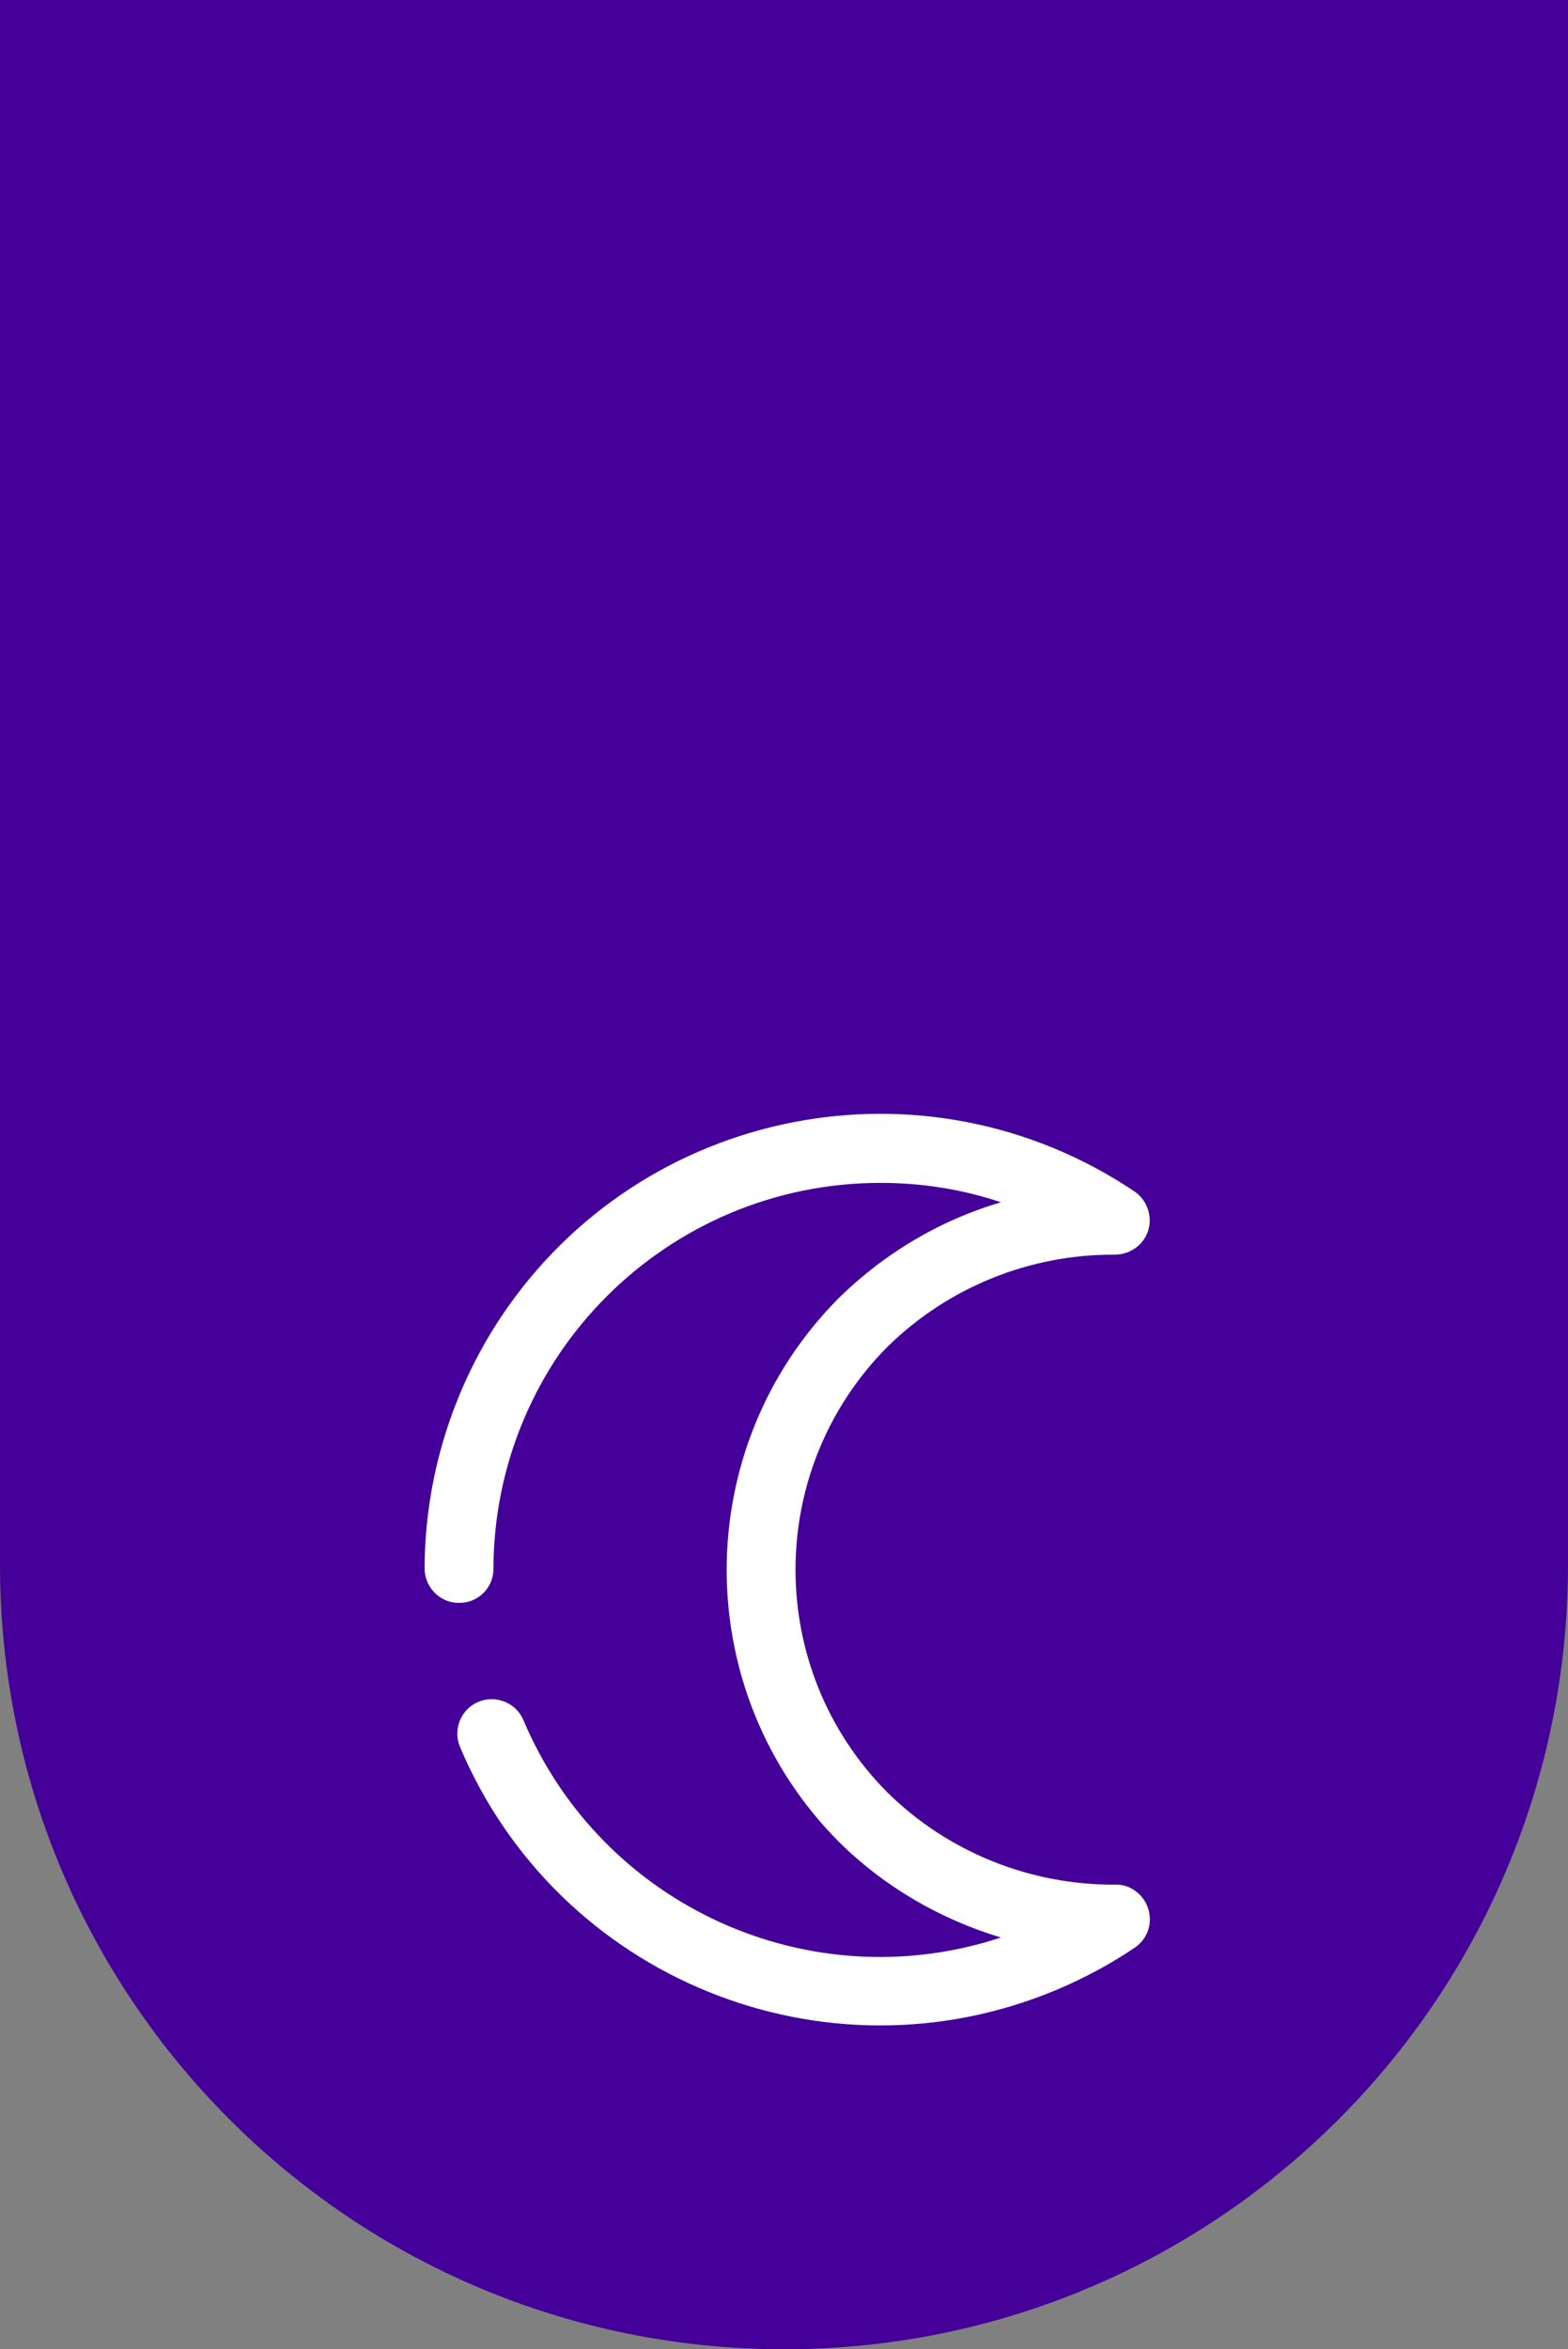
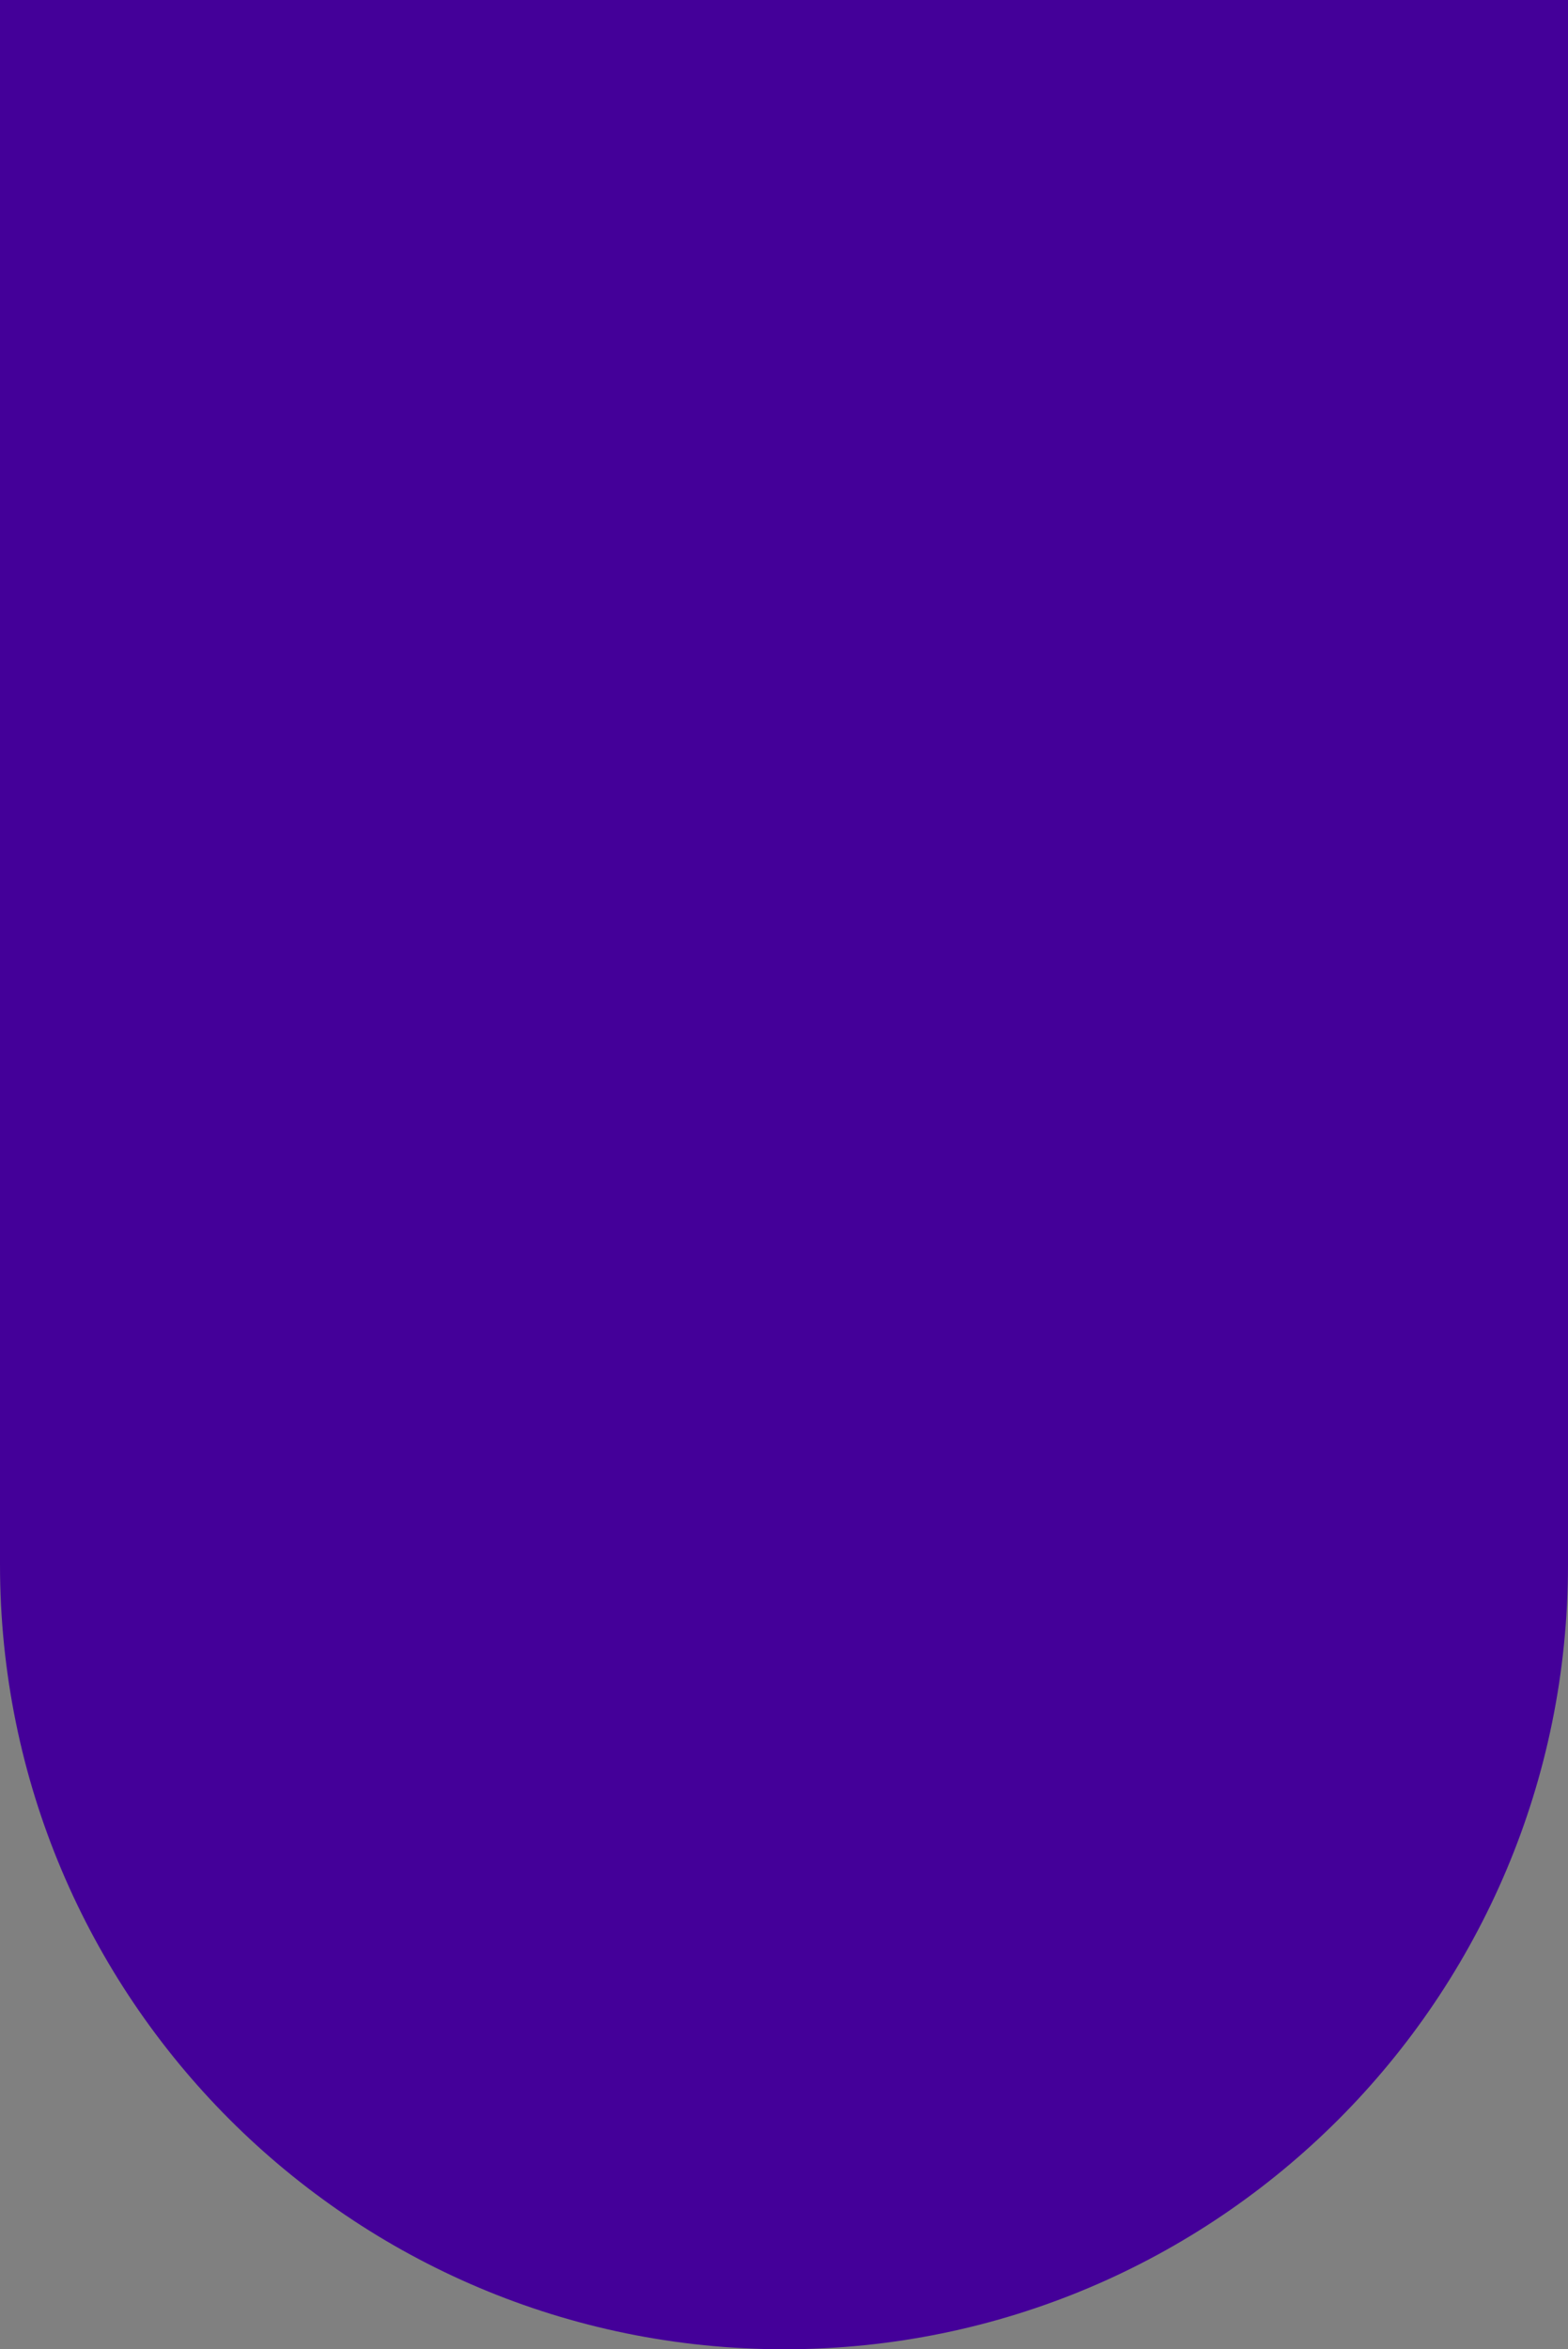
<svg xmlns="http://www.w3.org/2000/svg" version="1.1" id="Layer_1" x="0px" y="0px" viewBox="0 0 323.5 484.4" style="enable-background:new 0 0 323.5 484.4;" xml:space="preserve">
  <rect x="0" y="0" width="323.5" height="484.4" fill="#808080" stroke="none" />
  <style type="text/css">
	.st0{fill:#440099;}
	.st1{fill:#FFFFFF;}
</style>
  <g>
    <path class="st0" d="M161.8,484.4L161.8,484.4C72.4,484.4,0,412,0,322.6V0h323.5v322.6C323.5,412,251.1,484.4,161.8,484.4z" />
-     <path class="st1" d="M230.1,388.6L230.1,388.6c-17.6,0.1-34.5-6.7-47-19c-25.3-25.4-25.3-66.5,0-91.9c12.5-12.3,29.4-19.1,46.9-19   c3.9,0,7.2-3.1,7.2-7c0-2.4-1.1-4.6-3.1-6c-43.1-29-101.5-17.6-130.5,25.5c-10.4,15.5-16,33.8-16,52.5c0.2,3.9,3.5,7,7.4,6.8   c3.7-0.1,6.7-3.1,6.8-6.8c0-44.1,35.8-79.8,79.9-79.8c8.4,0,16.8,1.3,24.8,4c-12.6,3.7-24,10.5-33.4,19.7   c-30.9,31-30.9,81.2,0,112.2c9.3,9.2,20.8,15.9,33.4,19.7c-39.5,13-82.3-6.5-98.5-44.8c-1.5-3.6-5.7-5.3-9.3-3.8   c-3.6,1.5-5.3,5.7-3.8,9.3l0,0c20.2,47.8,75.4,70.2,123.3,50c5.6-2.4,10.9-5.2,15.9-8.6c3.3-2.2,4.1-6.6,1.9-9.9   C234.6,389.7,232.4,388.5,230.1,388.6L230.1,388.6z" />
  </g>
</svg>